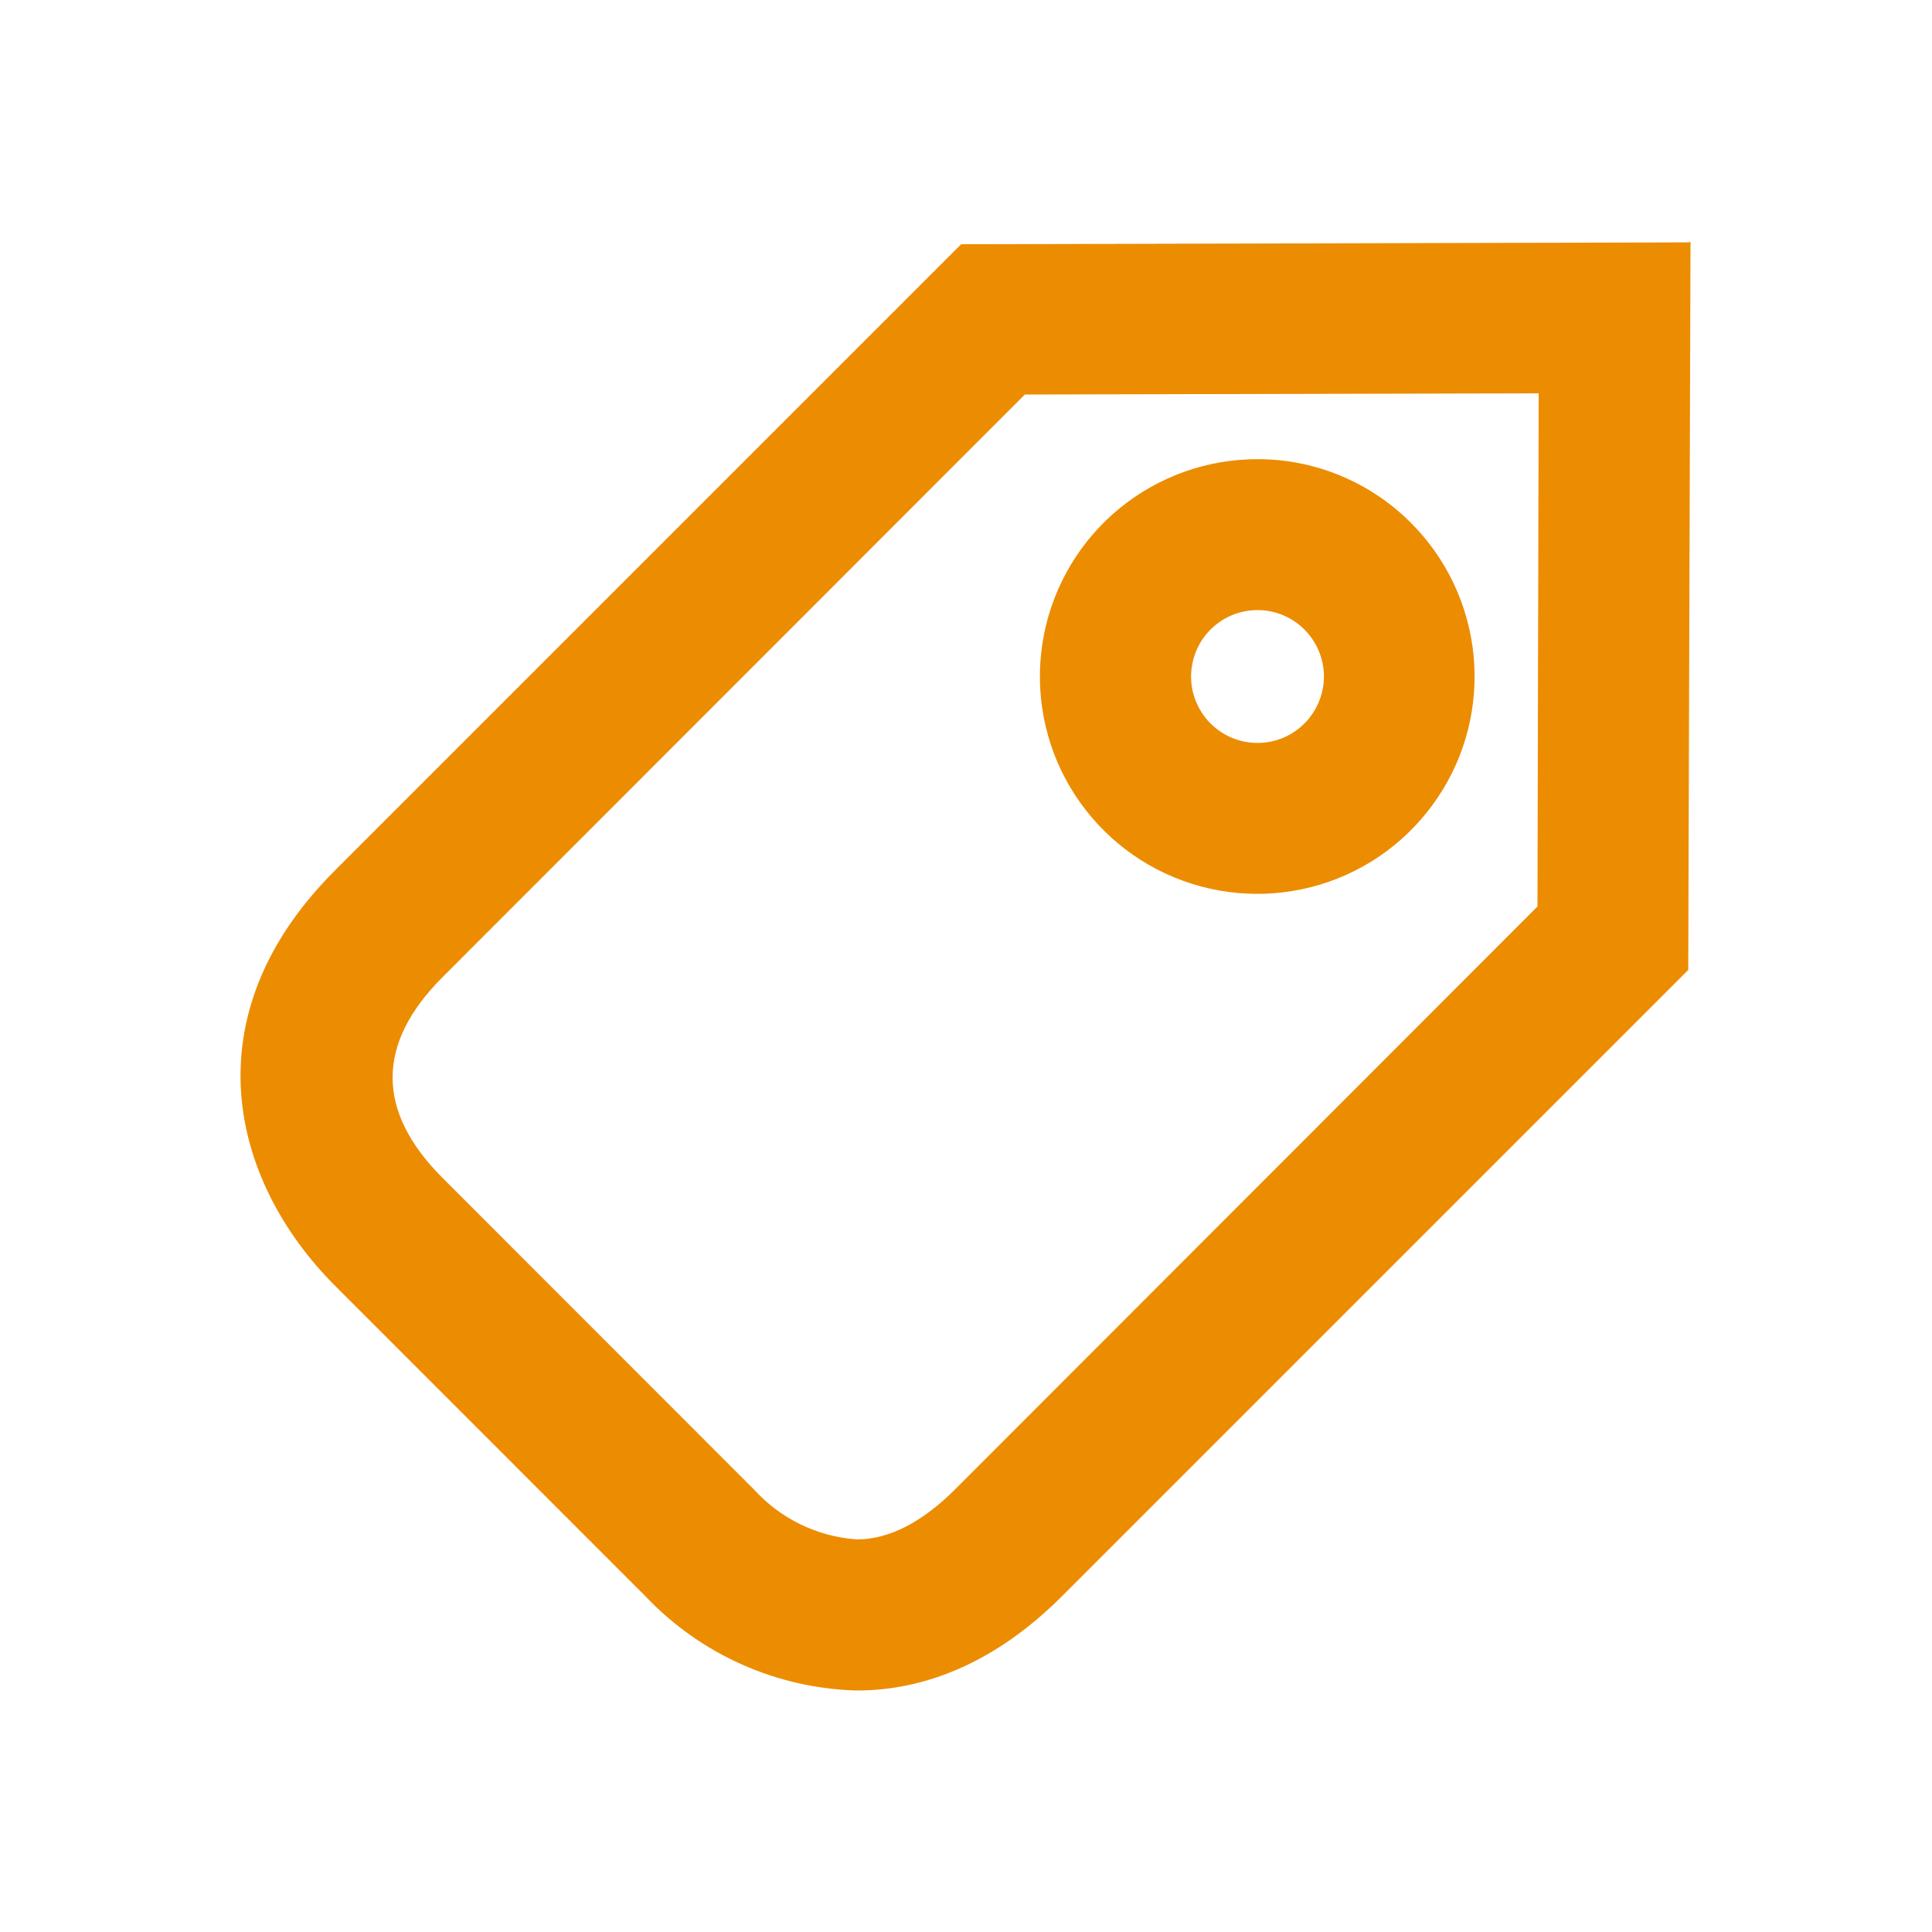
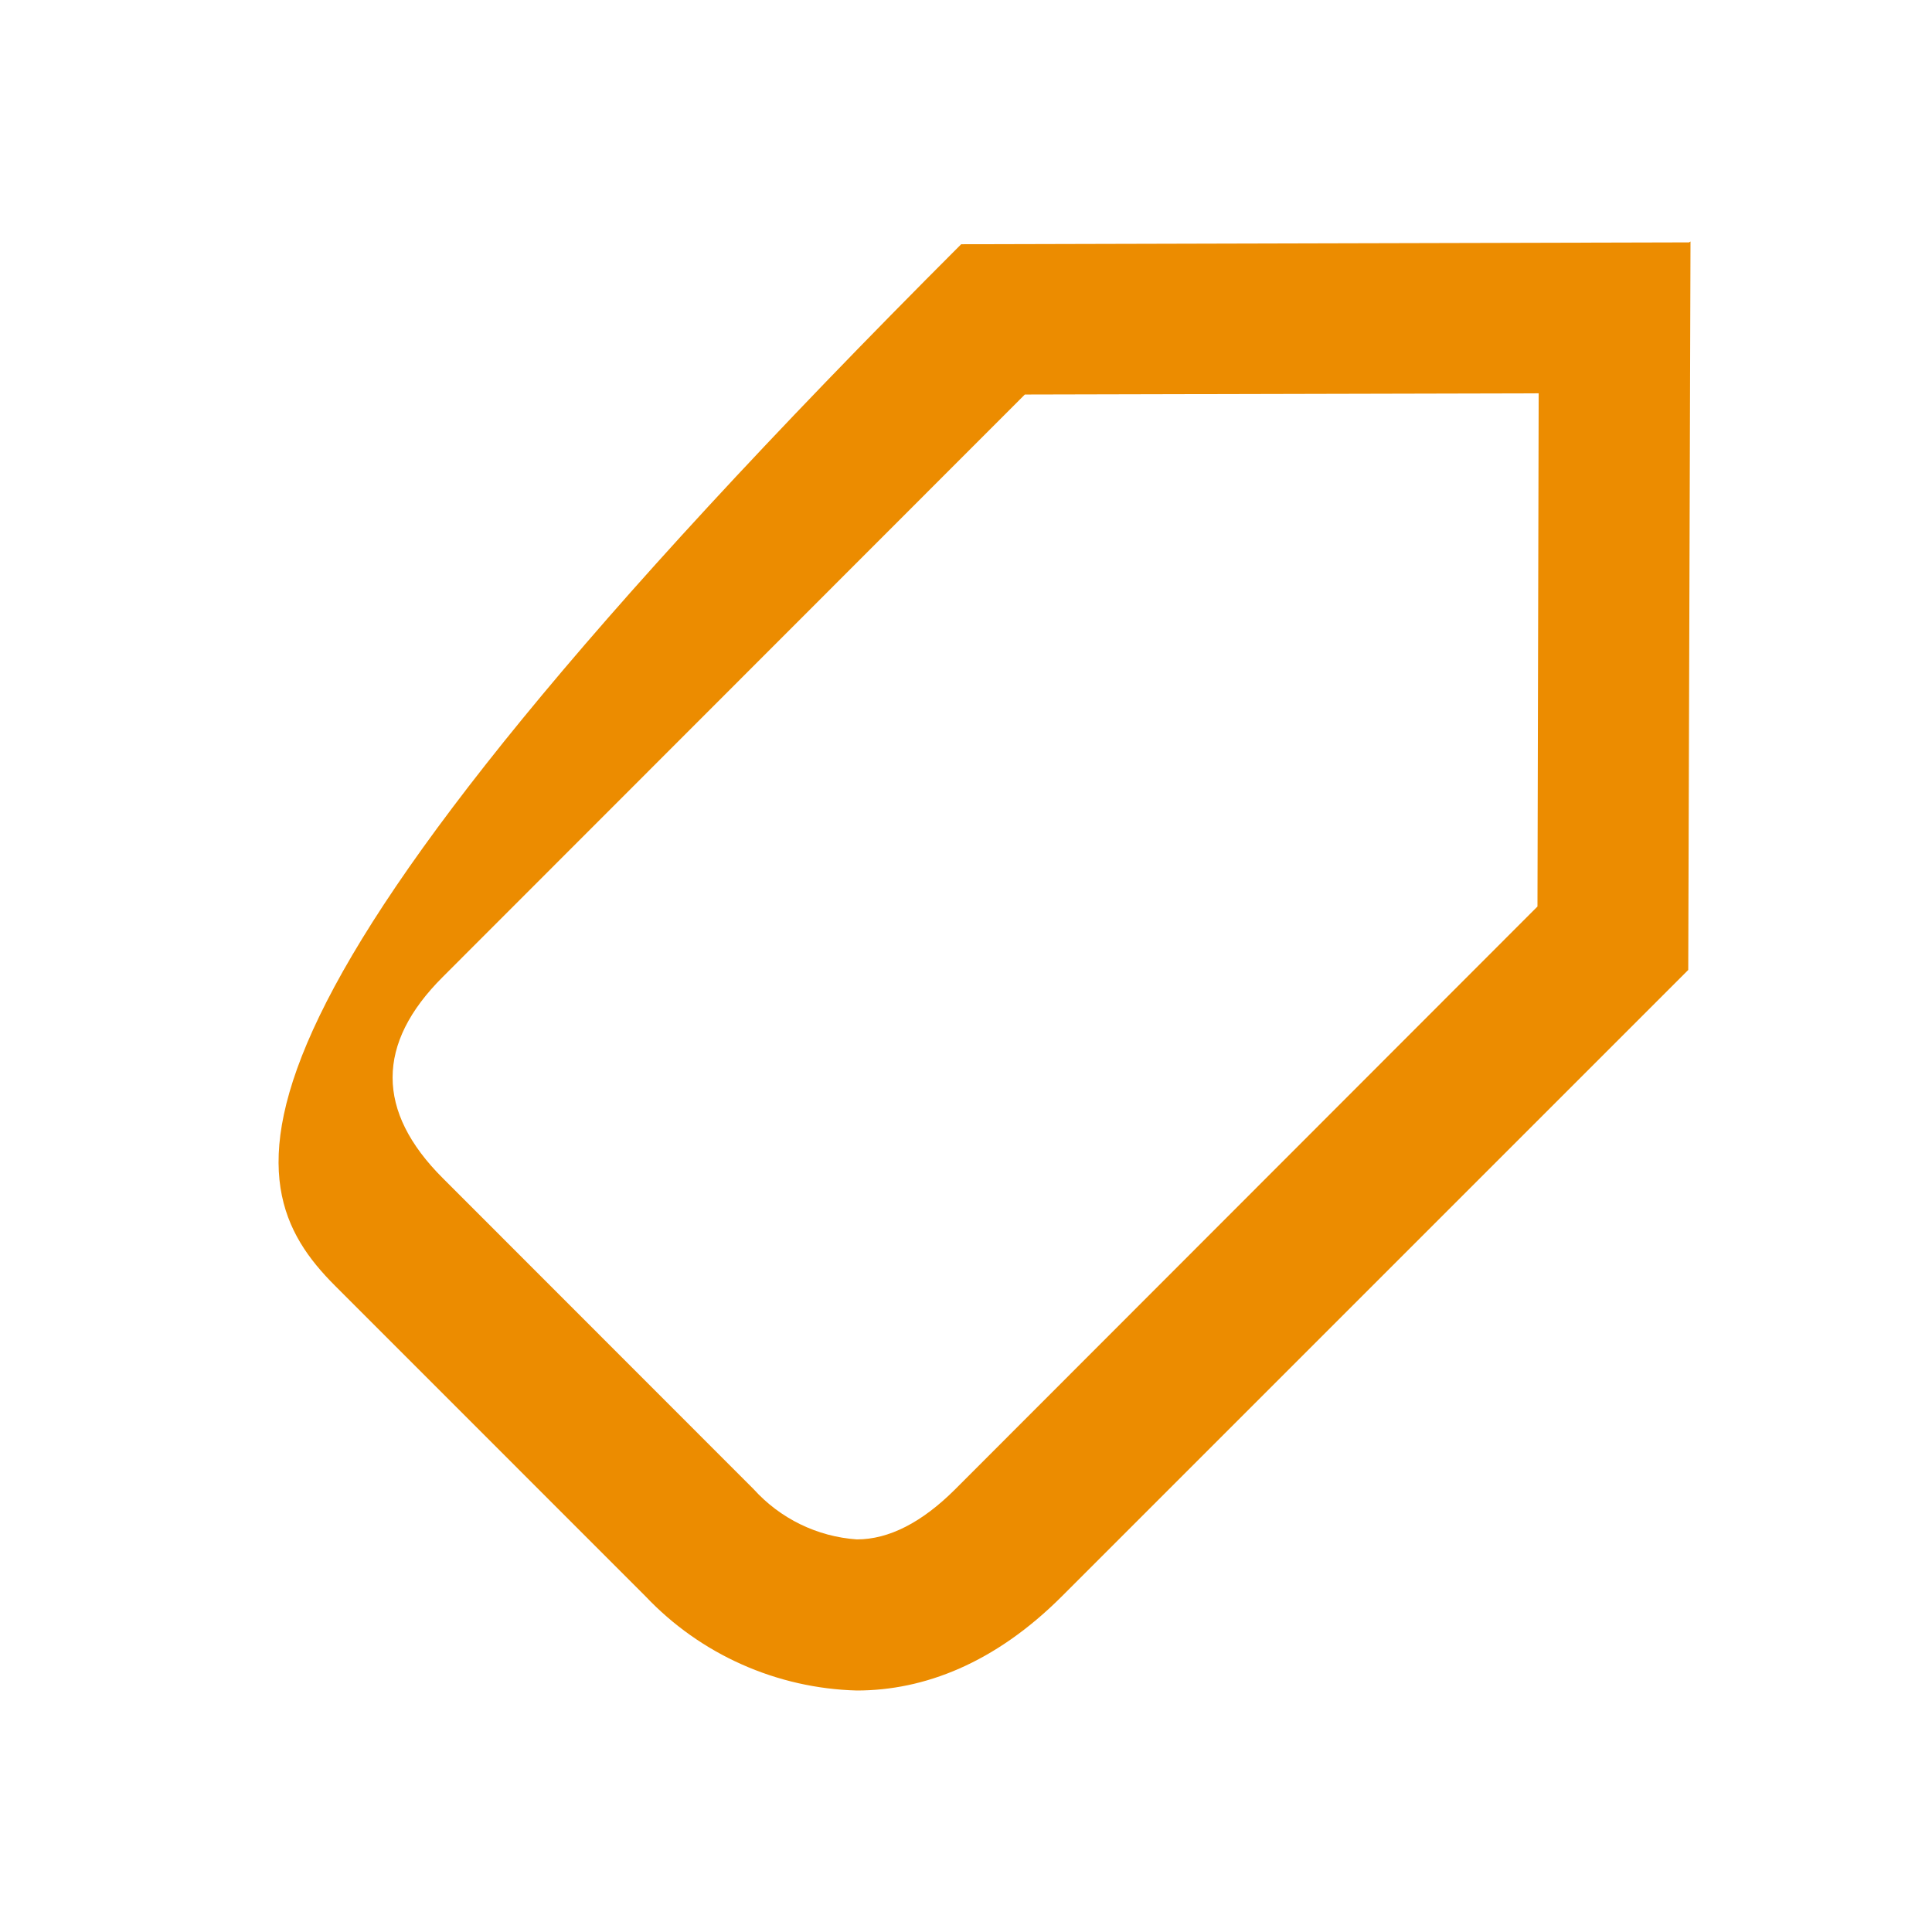
<svg xmlns="http://www.w3.org/2000/svg" width="24" height="24" viewBox="0 0 24 24" fill="none">
-   <path d="M19.114 4.886L19.099 11.261L11.865 18.501C11.452 18.913 11.042 19.123 10.644 19.123C10.152 19.089 9.693 18.865 9.362 18.499L5.501 14.636C4.669 13.806 4.669 12.964 5.501 12.135L12.731 4.901L19.106 4.886M20.981 3.011L11.94 3.034L4.159 10.815C2.34 12.634 2.878 14.685 4.159 15.969L8.019 19.83C8.358 20.188 8.765 20.476 9.215 20.676C9.666 20.877 10.151 20.987 10.644 21C11.479 21 12.36 20.661 13.191 19.83L20.972 12.049L21 3L20.981 3.011Z" fill="#EC8C00" />
-   <path d="M15.619 7.579C15.81 7.578 15.995 7.644 16.143 7.765C16.291 7.886 16.392 8.054 16.43 8.241C16.468 8.428 16.439 8.623 16.349 8.791C16.26 8.96 16.114 9.092 15.938 9.166C15.762 9.239 15.566 9.249 15.383 9.194C15.2 9.138 15.042 9.022 14.936 8.863C14.829 8.704 14.781 8.514 14.8 8.324C14.819 8.134 14.902 7.956 15.037 7.821C15.191 7.666 15.401 7.579 15.619 7.579ZM15.619 5.704C14.994 5.704 14.389 5.92 13.906 6.316C13.423 6.712 13.092 7.264 12.97 7.876C12.848 8.489 12.942 9.125 13.236 9.676C13.531 10.227 14.007 10.659 14.584 10.898C15.161 11.137 15.803 11.169 16.401 10.988C16.999 10.807 17.515 10.424 17.862 9.904C18.21 9.385 18.366 8.762 18.305 8.14C18.244 7.518 17.969 6.937 17.527 6.495C17.277 6.244 16.98 6.045 16.652 5.909C16.325 5.773 15.973 5.703 15.619 5.704Z" fill="#EC8C00" />
+   <path d="M19.114 4.886L19.099 11.261L11.865 18.501C11.452 18.913 11.042 19.123 10.644 19.123C10.152 19.089 9.693 18.865 9.362 18.499L5.501 14.636C4.669 13.806 4.669 12.964 5.501 12.135L12.731 4.901L19.106 4.886M20.981 3.011L11.94 3.034C2.34 12.634 2.878 14.685 4.159 15.969L8.019 19.83C8.358 20.188 8.765 20.476 9.215 20.676C9.666 20.877 10.151 20.987 10.644 21C11.479 21 12.36 20.661 13.191 19.83L20.972 12.049L21 3L20.981 3.011Z" fill="#EC8C00" />
</svg>